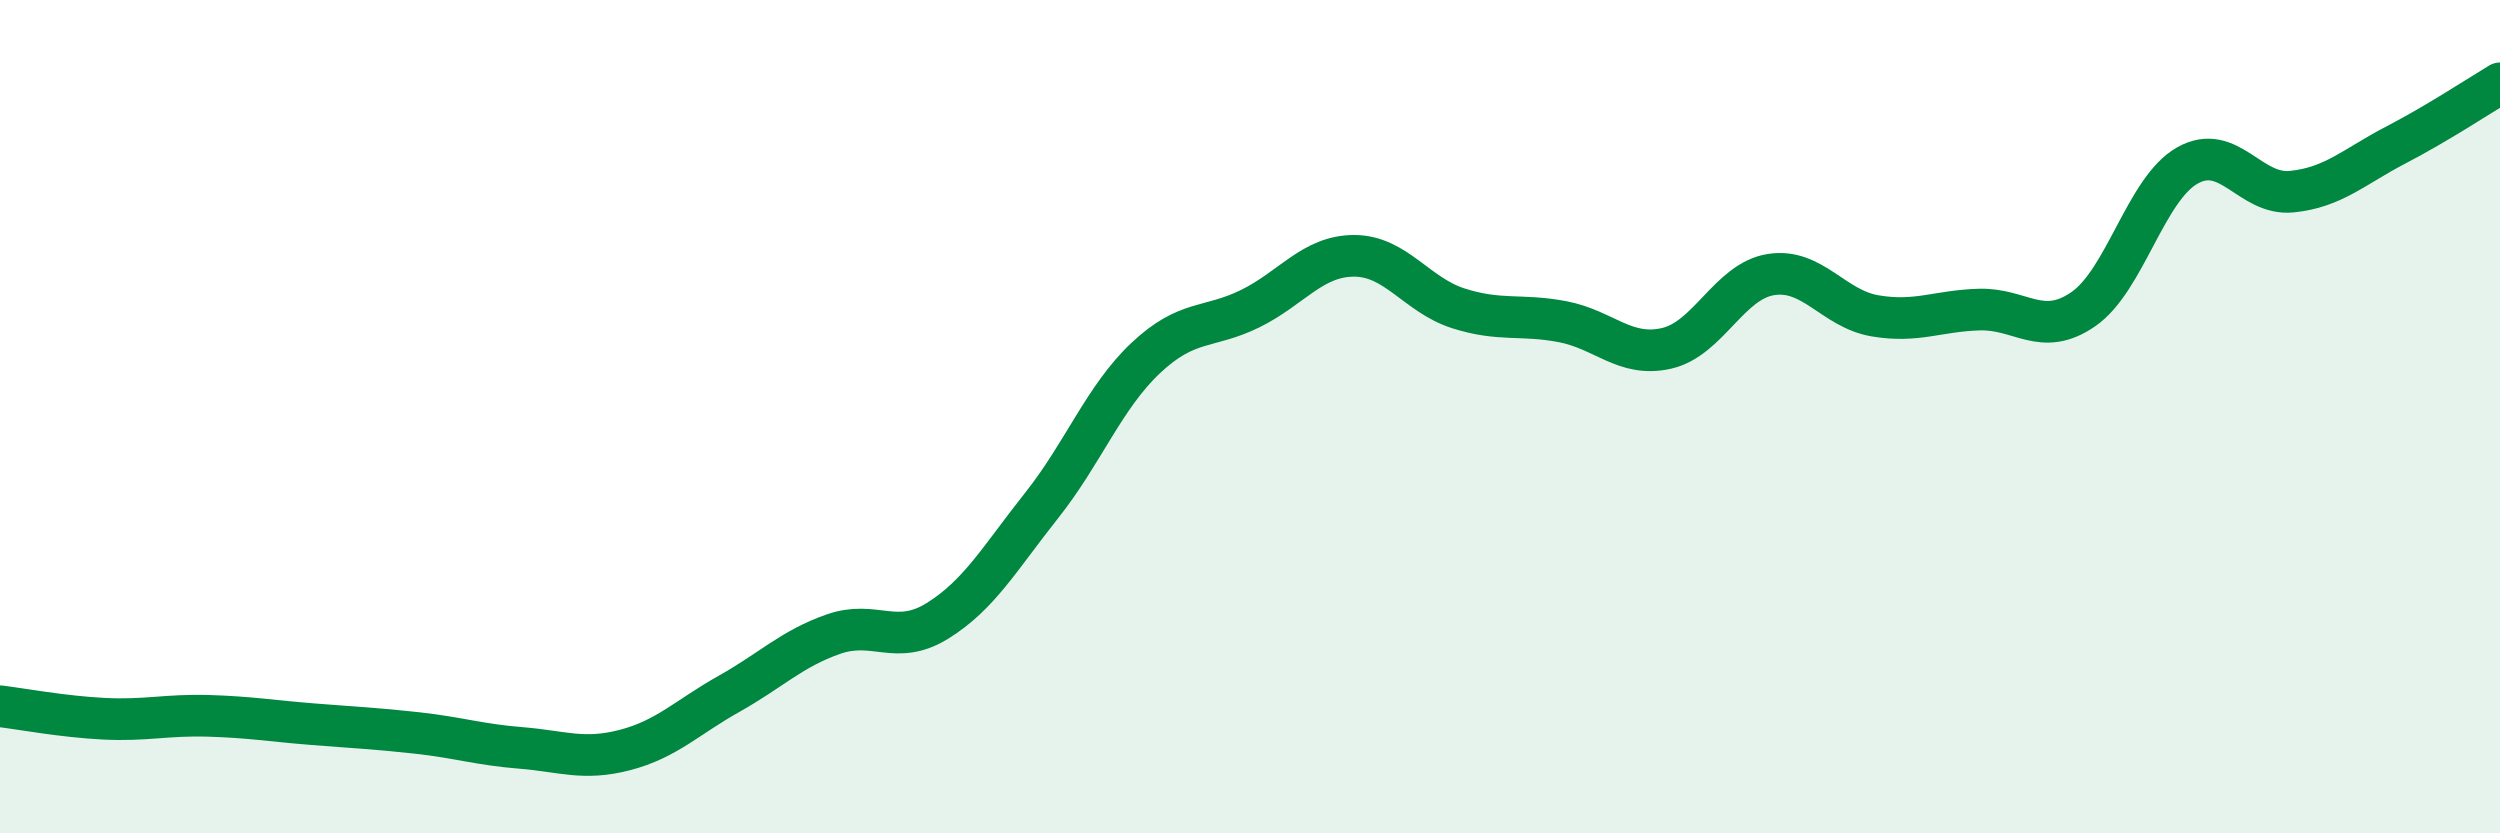
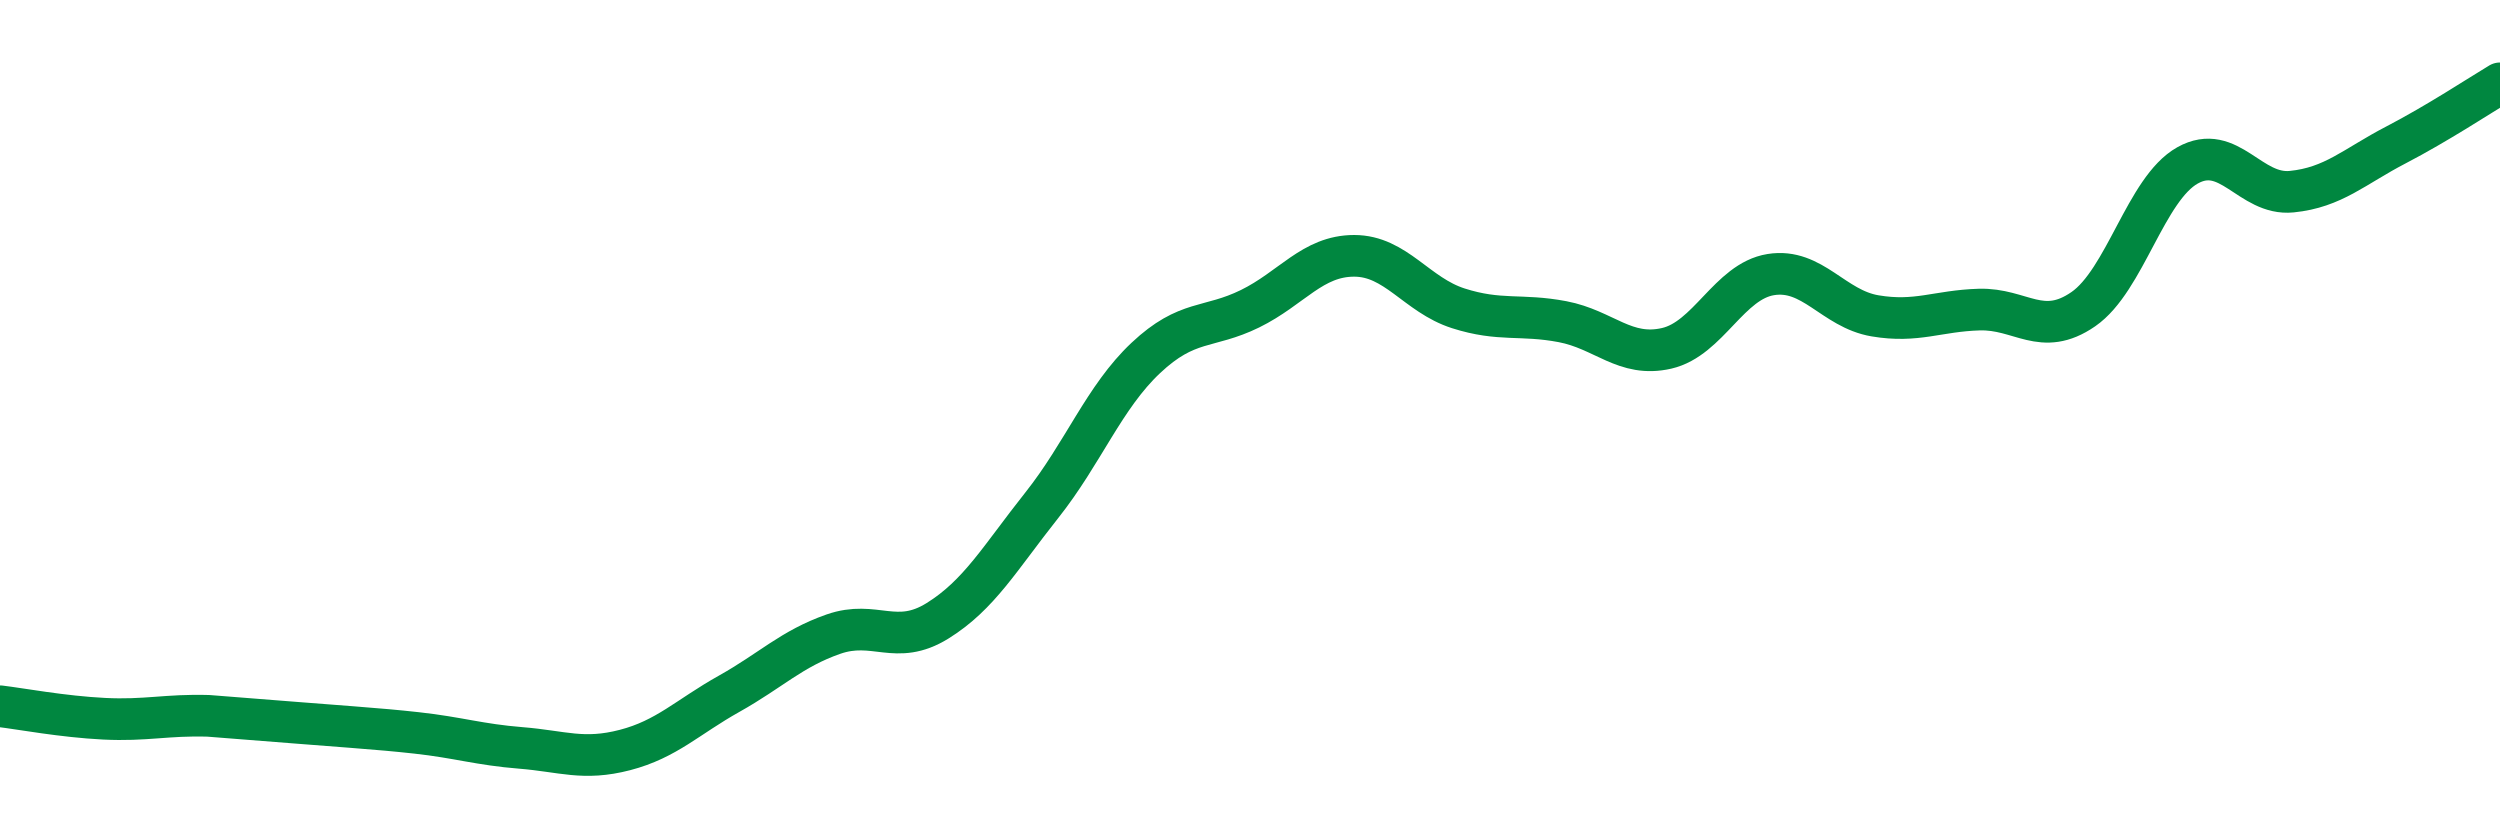
<svg xmlns="http://www.w3.org/2000/svg" width="60" height="20" viewBox="0 0 60 20">
-   <path d="M 0,16.95 C 0.5,17.01 1.5,17.2 2.5,17.25 C 3.5,17.3 4,17.15 5,17.18 C 6,17.21 6.5,17.3 7.5,17.38 C 8.5,17.46 9,17.48 10,17.59 C 11,17.7 11.5,17.87 12.5,17.95 C 13.5,18.03 14,18.26 15,18 C 16,17.74 16.5,17.21 17.5,16.65 C 18.5,16.09 19,15.57 20,15.22 C 21,14.87 21.5,15.52 22.5,14.9 C 23.5,14.28 24,13.39 25,12.13 C 26,10.87 26.5,9.53 27.5,8.59 C 28.5,7.65 29,7.9 30,7.41 C 31,6.92 31.5,6.14 32.5,6.14 C 33.5,6.14 34,7.08 35,7.4 C 36,7.72 36.5,7.53 37.5,7.72 C 38.5,7.91 39,8.59 40,8.36 C 41,8.13 41.5,6.75 42.5,6.59 C 43.5,6.43 44,7.41 45,7.58 C 46,7.75 46.5,7.46 47.5,7.43 C 48.5,7.4 49,8.11 50,7.42 C 51,6.73 51.5,4.53 52.5,3.97 C 53.5,3.41 54,4.7 55,4.6 C 56,4.5 56.5,4 57.5,3.48 C 58.5,2.96 59.5,2.3 60,2L60 20L0 20Z" fill="#008740" opacity="0.1" stroke-linecap="round" stroke-linejoin="round" />
-   <path d="M 0,16.95 C 0.5,17.01 1.5,17.2 2.5,17.25 C 3.5,17.3 4,17.15 5,17.18 C 6,17.21 6.5,17.3 7.5,17.38 C 8.5,17.46 9,17.48 10,17.59 C 11,17.7 11.5,17.87 12.5,17.95 C 13.5,18.03 14,18.26 15,18 C 16,17.74 16.5,17.21 17.5,16.65 C 18.5,16.09 19,15.57 20,15.22 C 21,14.87 21.5,15.52 22.5,14.9 C 23.5,14.28 24,13.39 25,12.13 C 26,10.87 26.5,9.53 27.5,8.59 C 28.5,7.65 29,7.9 30,7.41 C 31,6.92 31.5,6.14 32.5,6.14 C 33.5,6.14 34,7.08 35,7.4 C 36,7.72 36.5,7.53 37.5,7.72 C 38.5,7.91 39,8.59 40,8.36 C 41,8.13 41.5,6.75 42.5,6.59 C 43.5,6.43 44,7.41 45,7.58 C 46,7.75 46.5,7.46 47.5,7.43 C 48.5,7.4 49,8.11 50,7.42 C 51,6.73 51.5,4.53 52.5,3.97 C 53.5,3.41 54,4.7 55,4.6 C 56,4.5 56.5,4 57.5,3.48 C 58.5,2.96 59.5,2.3 60,2" stroke="#008740" stroke-width="1" fill="none" stroke-linecap="round" stroke-linejoin="round" />
+   <path d="M 0,16.95 C 0.5,17.01 1.5,17.2 2.5,17.25 C 3.5,17.3 4,17.15 5,17.18 C 8.5,17.46 9,17.48 10,17.59 C 11,17.7 11.5,17.87 12.5,17.95 C 13.5,18.03 14,18.26 15,18 C 16,17.74 16.5,17.21 17.5,16.65 C 18.5,16.09 19,15.57 20,15.22 C 21,14.87 21.5,15.52 22.5,14.9 C 23.5,14.28 24,13.39 25,12.13 C 26,10.87 26.5,9.53 27.5,8.59 C 28.5,7.65 29,7.9 30,7.41 C 31,6.92 31.5,6.14 32.5,6.14 C 33.5,6.14 34,7.08 35,7.4 C 36,7.72 36.5,7.53 37.5,7.72 C 38.5,7.91 39,8.59 40,8.36 C 41,8.13 41.5,6.75 42.5,6.59 C 43.5,6.43 44,7.41 45,7.58 C 46,7.75 46.5,7.46 47.5,7.43 C 48.5,7.4 49,8.11 50,7.42 C 51,6.73 51.5,4.53 52.5,3.97 C 53.5,3.41 54,4.7 55,4.6 C 56,4.5 56.5,4 57.5,3.48 C 58.5,2.96 59.5,2.3 60,2" stroke="#008740" stroke-width="1" fill="none" stroke-linecap="round" stroke-linejoin="round" />
</svg>